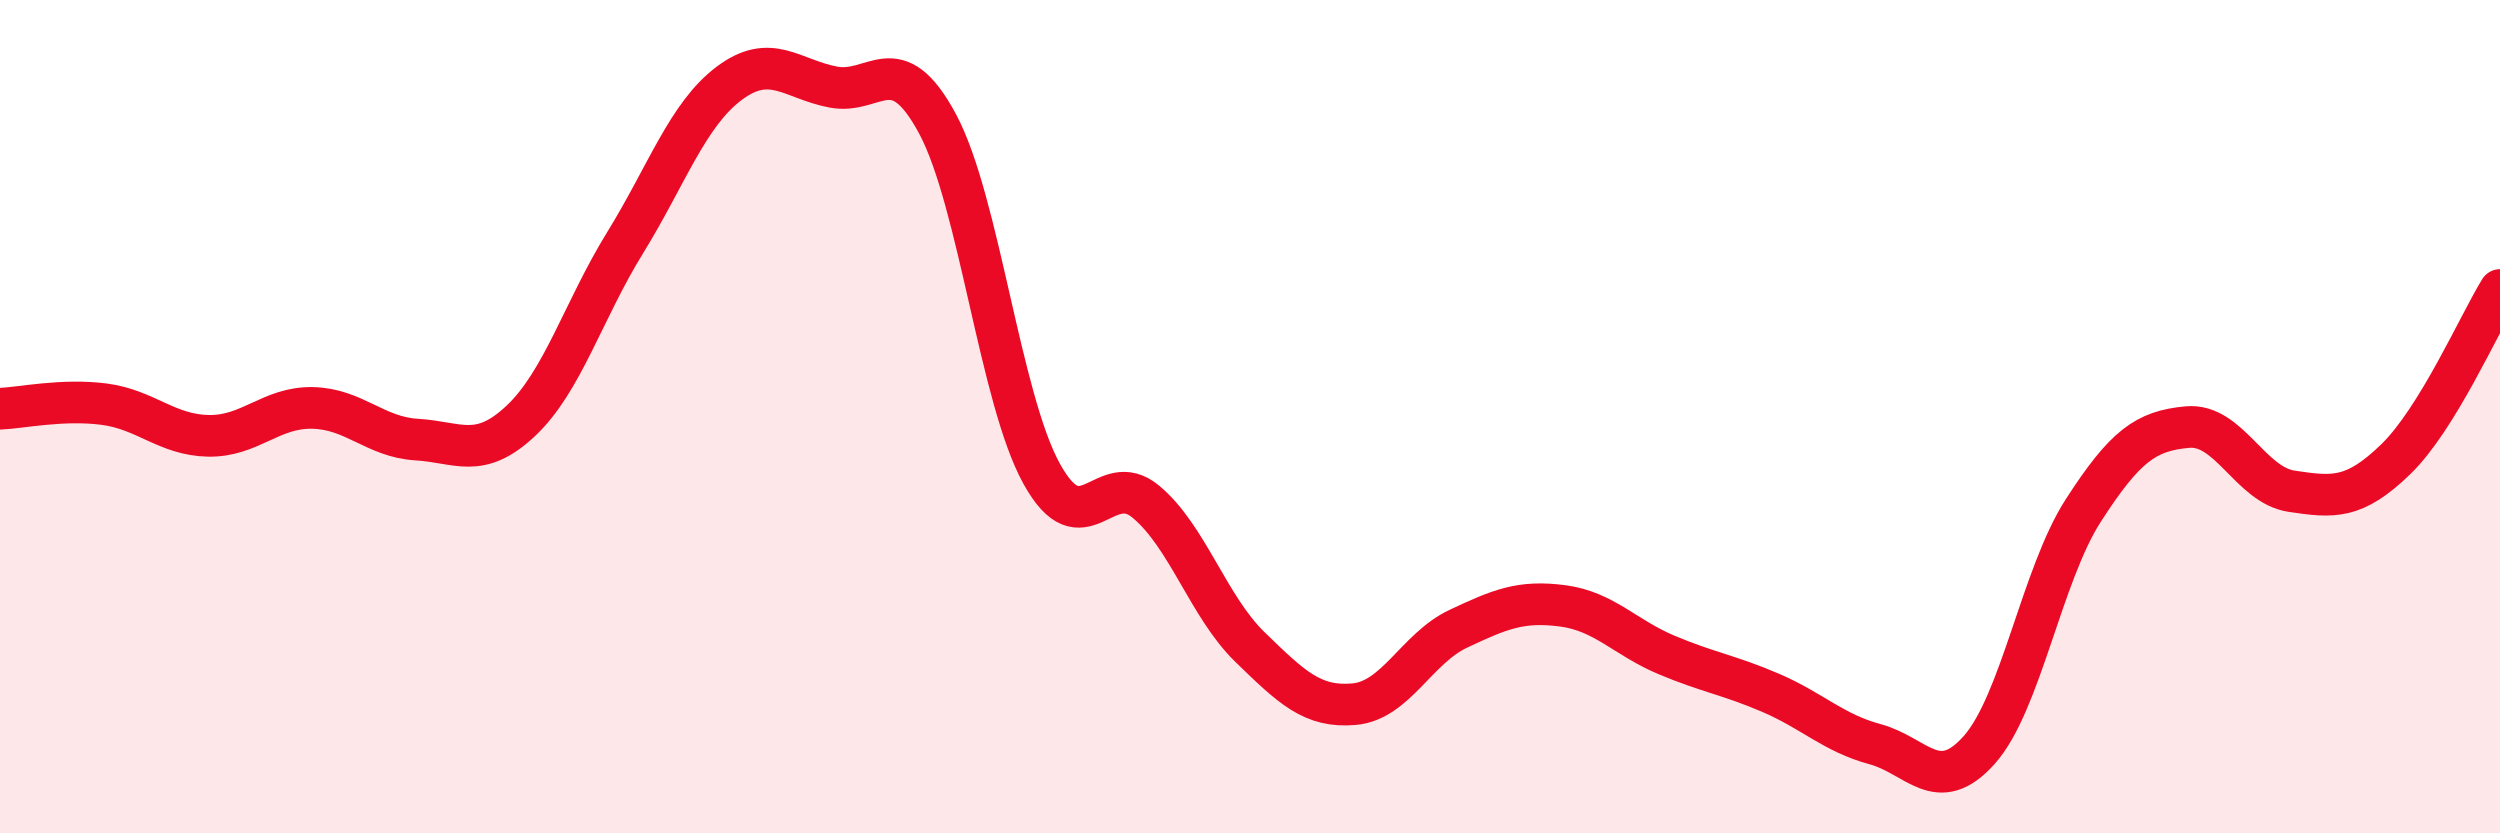
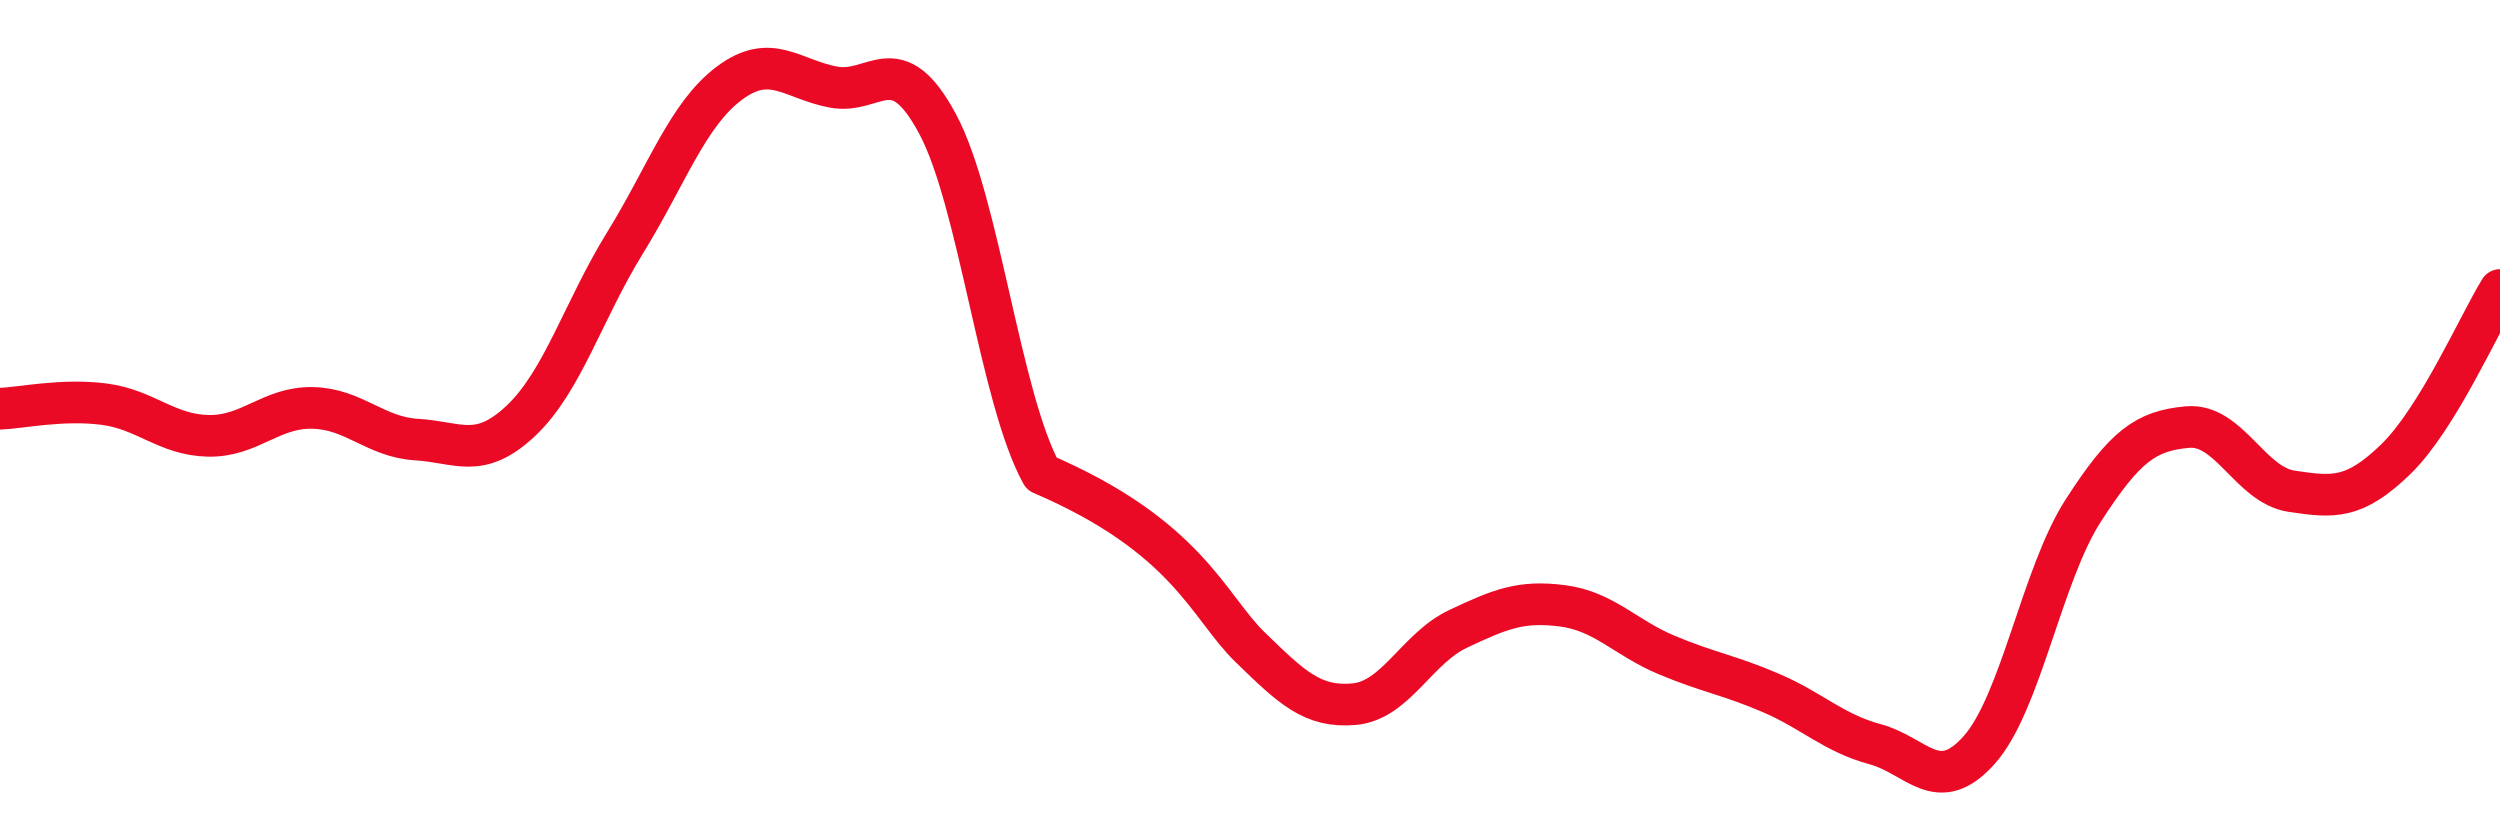
<svg xmlns="http://www.w3.org/2000/svg" width="60" height="20" viewBox="0 0 60 20">
-   <path d="M 0,9.81 C 0.5,9.79 1.5,9.57 2.5,9.7 C 3.5,9.83 4,10.44 5,10.46 C 6,10.48 6.5,9.77 7.5,9.79 C 8.5,9.81 9,10.49 10,10.55 C 11,10.61 11.5,11.04 12.5,10.1 C 13.5,9.16 14,7.45 15,5.83 C 16,4.21 16.5,2.75 17.5,2 C 18.5,1.25 19,1.9 20,2.09 C 21,2.28 21.5,1.11 22.5,2.97 C 23.5,4.83 24,9.56 25,11.37 C 26,13.18 26.5,11.21 27.5,12.04 C 28.5,12.87 29,14.56 30,15.53 C 31,16.5 31.5,16.99 32.5,16.9 C 33.5,16.81 34,15.56 35,15.09 C 36,14.62 36.5,14.41 37.5,14.54 C 38.5,14.67 39,15.3 40,15.72 C 41,16.14 41.5,16.2 42.5,16.63 C 43.5,17.06 44,17.59 45,17.86 C 46,18.13 46.5,19.12 47.5,18 C 48.5,16.88 49,13.8 50,12.25 C 51,10.7 51.5,10.34 52.5,10.25 C 53.5,10.16 54,11.64 55,11.79 C 56,11.94 56.5,11.99 57.5,11.02 C 58.5,10.05 59.5,7.77 60,6.96L60 20L0 20Z" fill="#EB0A25" opacity="0.1" stroke-linecap="round" stroke-linejoin="round" />
-   <path d="M 0,9.81 C 0.5,9.79 1.5,9.57 2.5,9.7 C 3.5,9.83 4,10.44 5,10.46 C 6,10.48 6.5,9.77 7.5,9.79 C 8.5,9.81 9,10.49 10,10.55 C 11,10.61 11.5,11.04 12.5,10.1 C 13.5,9.16 14,7.45 15,5.83 C 16,4.21 16.5,2.75 17.5,2 C 18.5,1.25 19,1.9 20,2.09 C 21,2.28 21.5,1.11 22.5,2.97 C 23.5,4.83 24,9.56 25,11.37 C 26,13.18 26.5,11.21 27.5,12.04 C 28.5,12.87 29,14.56 30,15.53 C 31,16.5 31.5,16.99 32.5,16.9 C 33.5,16.81 34,15.56 35,15.09 C 36,14.62 36.5,14.41 37.5,14.54 C 38.5,14.67 39,15.3 40,15.72 C 41,16.14 41.5,16.2 42.5,16.63 C 43.5,17.06 44,17.59 45,17.86 C 46,18.13 46.5,19.12 47.5,18 C 48.5,16.88 49,13.8 50,12.25 C 51,10.7 51.5,10.34 52.5,10.25 C 53.5,10.16 54,11.64 55,11.79 C 56,11.94 56.5,11.99 57.5,11.02 C 58.5,10.05 59.5,7.77 60,6.96" stroke="#EB0A25" stroke-width="1" fill="none" stroke-linecap="round" stroke-linejoin="round" />
+   <path d="M 0,9.81 C 0.5,9.79 1.5,9.57 2.5,9.7 C 3.5,9.83 4,10.44 5,10.46 C 6,10.48 6.5,9.77 7.5,9.79 C 8.5,9.81 9,10.49 10,10.55 C 11,10.61 11.5,11.04 12.5,10.1 C 13.5,9.16 14,7.45 15,5.83 C 16,4.21 16.5,2.75 17.5,2 C 18.5,1.25 19,1.9 20,2.09 C 21,2.28 21.5,1.11 22.5,2.97 C 23.5,4.83 24,9.56 25,11.37 C 28.5,12.87 29,14.56 30,15.53 C 31,16.5 31.5,16.99 32.5,16.9 C 33.5,16.81 34,15.56 35,15.09 C 36,14.62 36.5,14.41 37.5,14.54 C 38.5,14.67 39,15.3 40,15.72 C 41,16.14 41.5,16.2 42.5,16.63 C 43.5,17.06 44,17.59 45,17.86 C 46,18.13 46.5,19.12 47.5,18 C 48.5,16.88 49,13.8 50,12.25 C 51,10.7 51.5,10.34 52.5,10.25 C 53.5,10.16 54,11.64 55,11.79 C 56,11.94 56.5,11.99 57.5,11.02 C 58.5,10.05 59.5,7.77 60,6.96" stroke="#EB0A25" stroke-width="1" fill="none" stroke-linecap="round" stroke-linejoin="round" />
</svg>